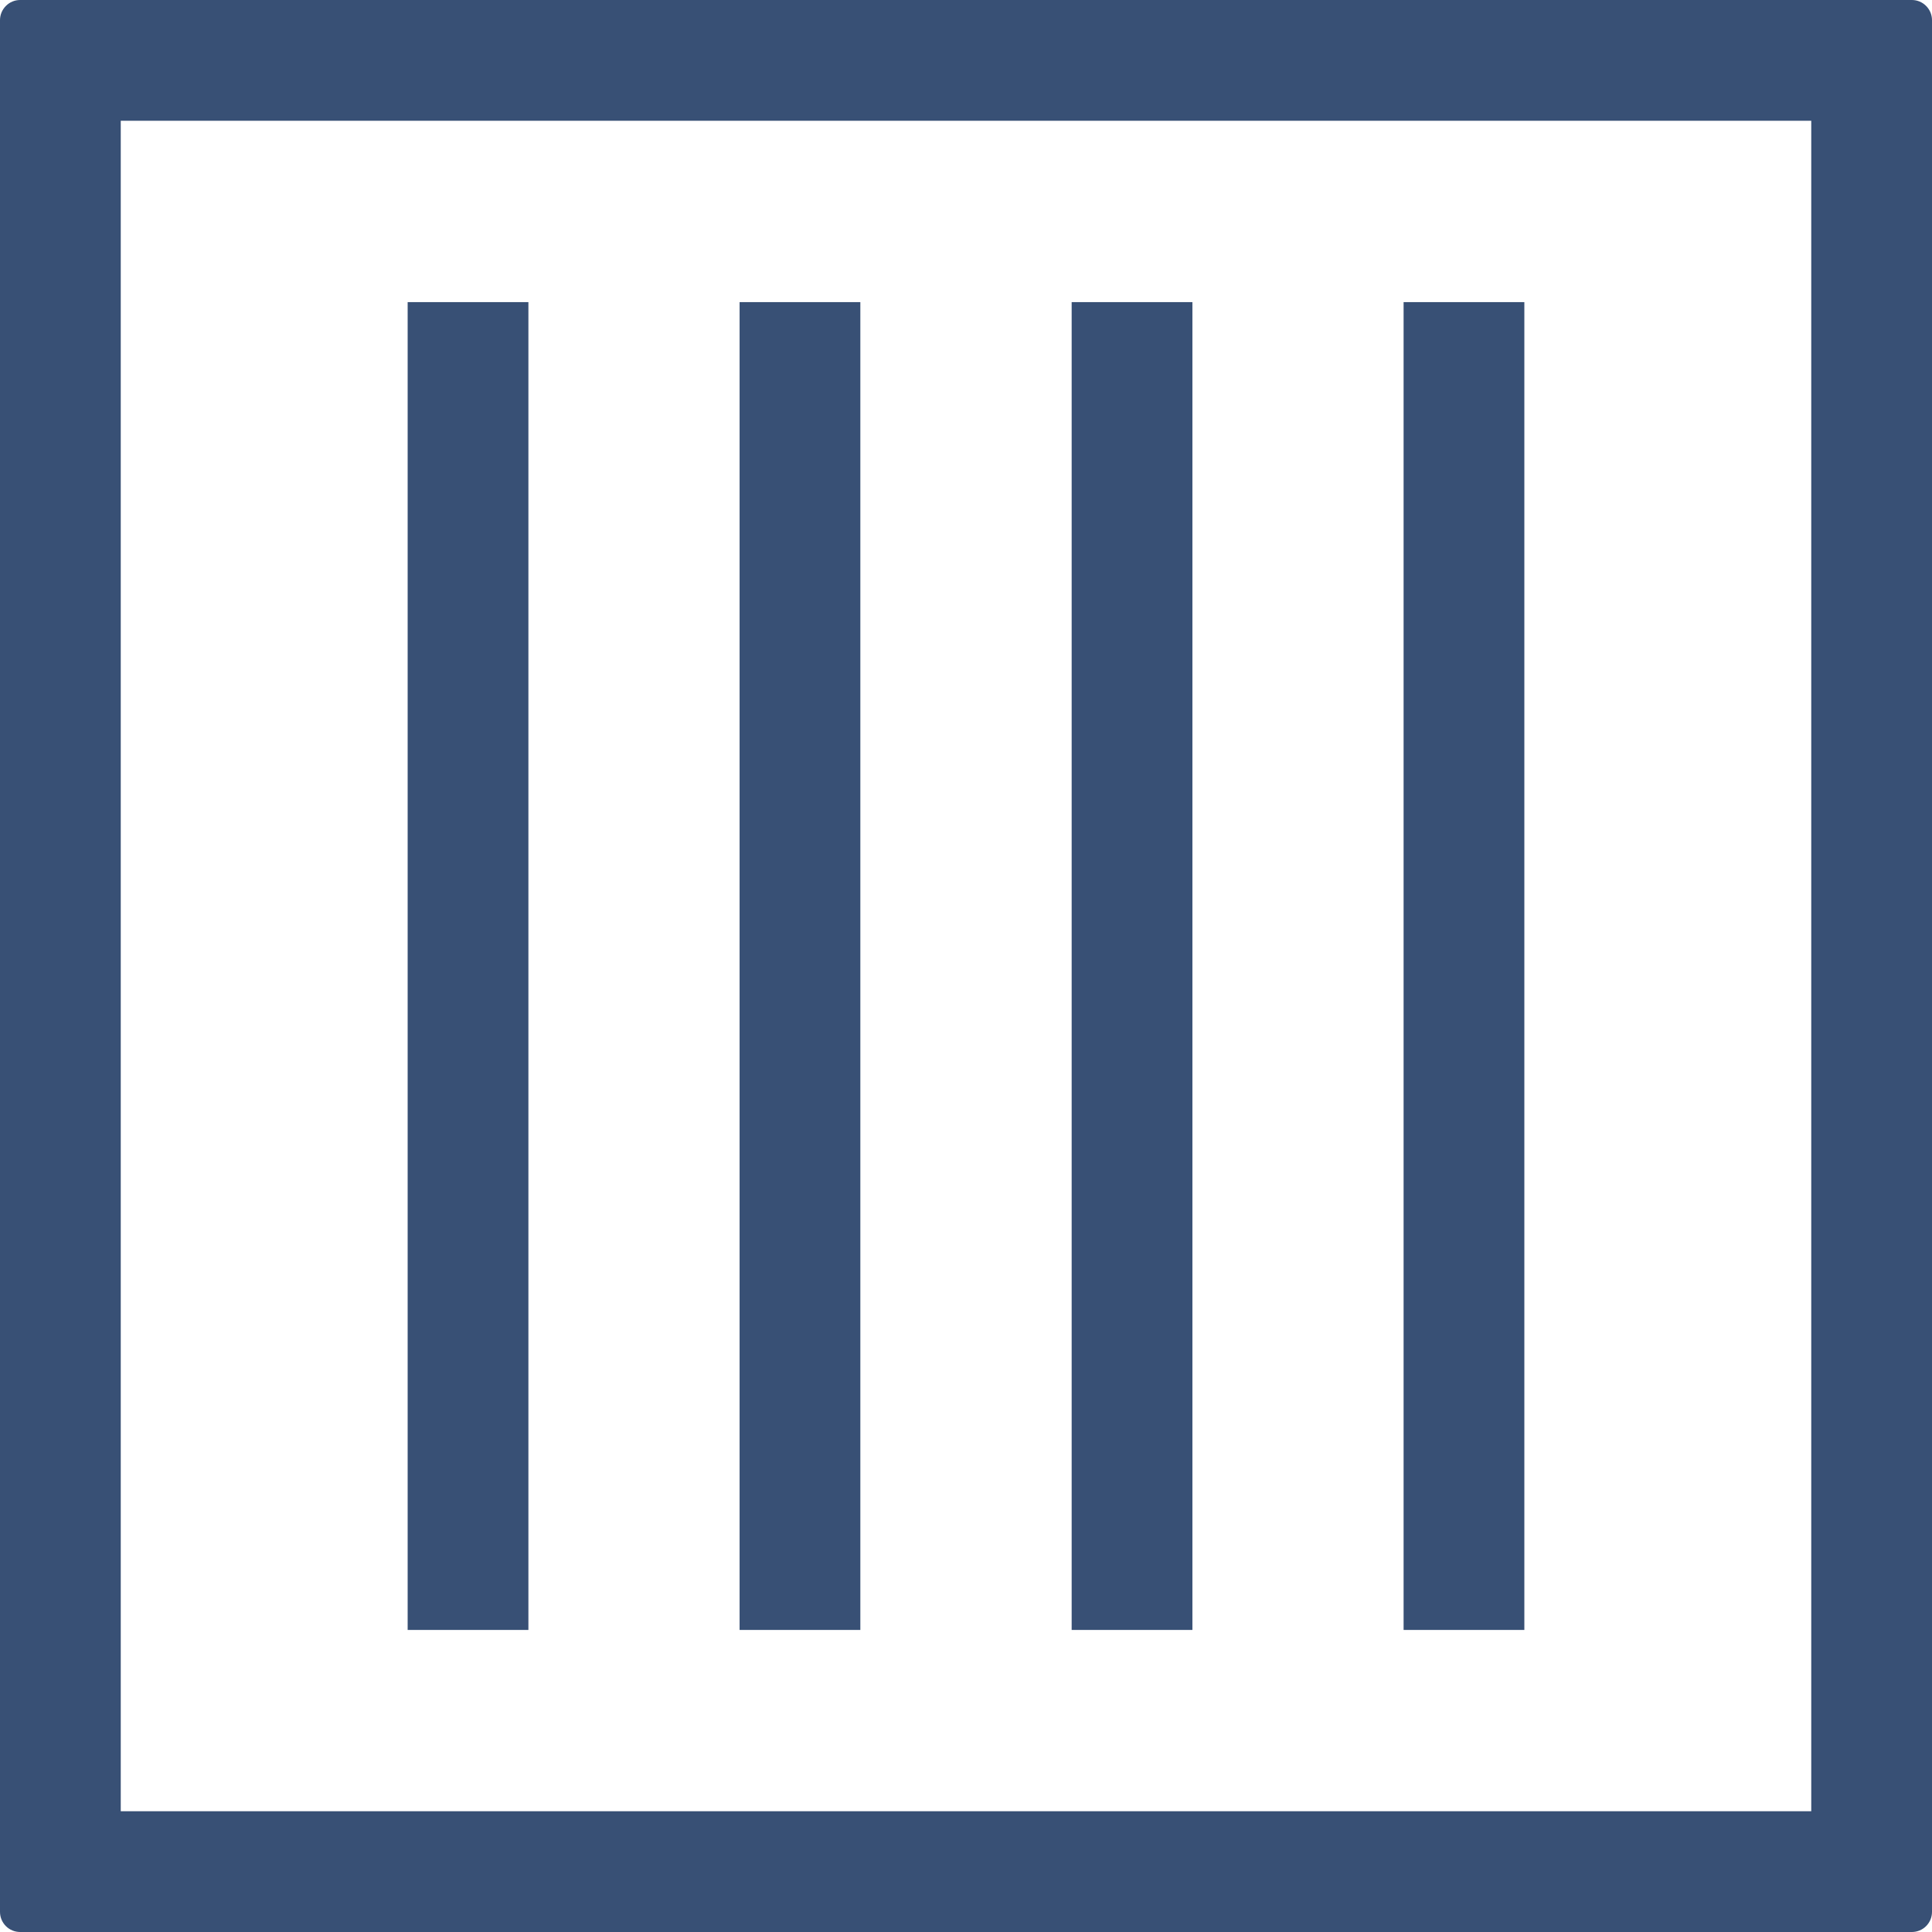
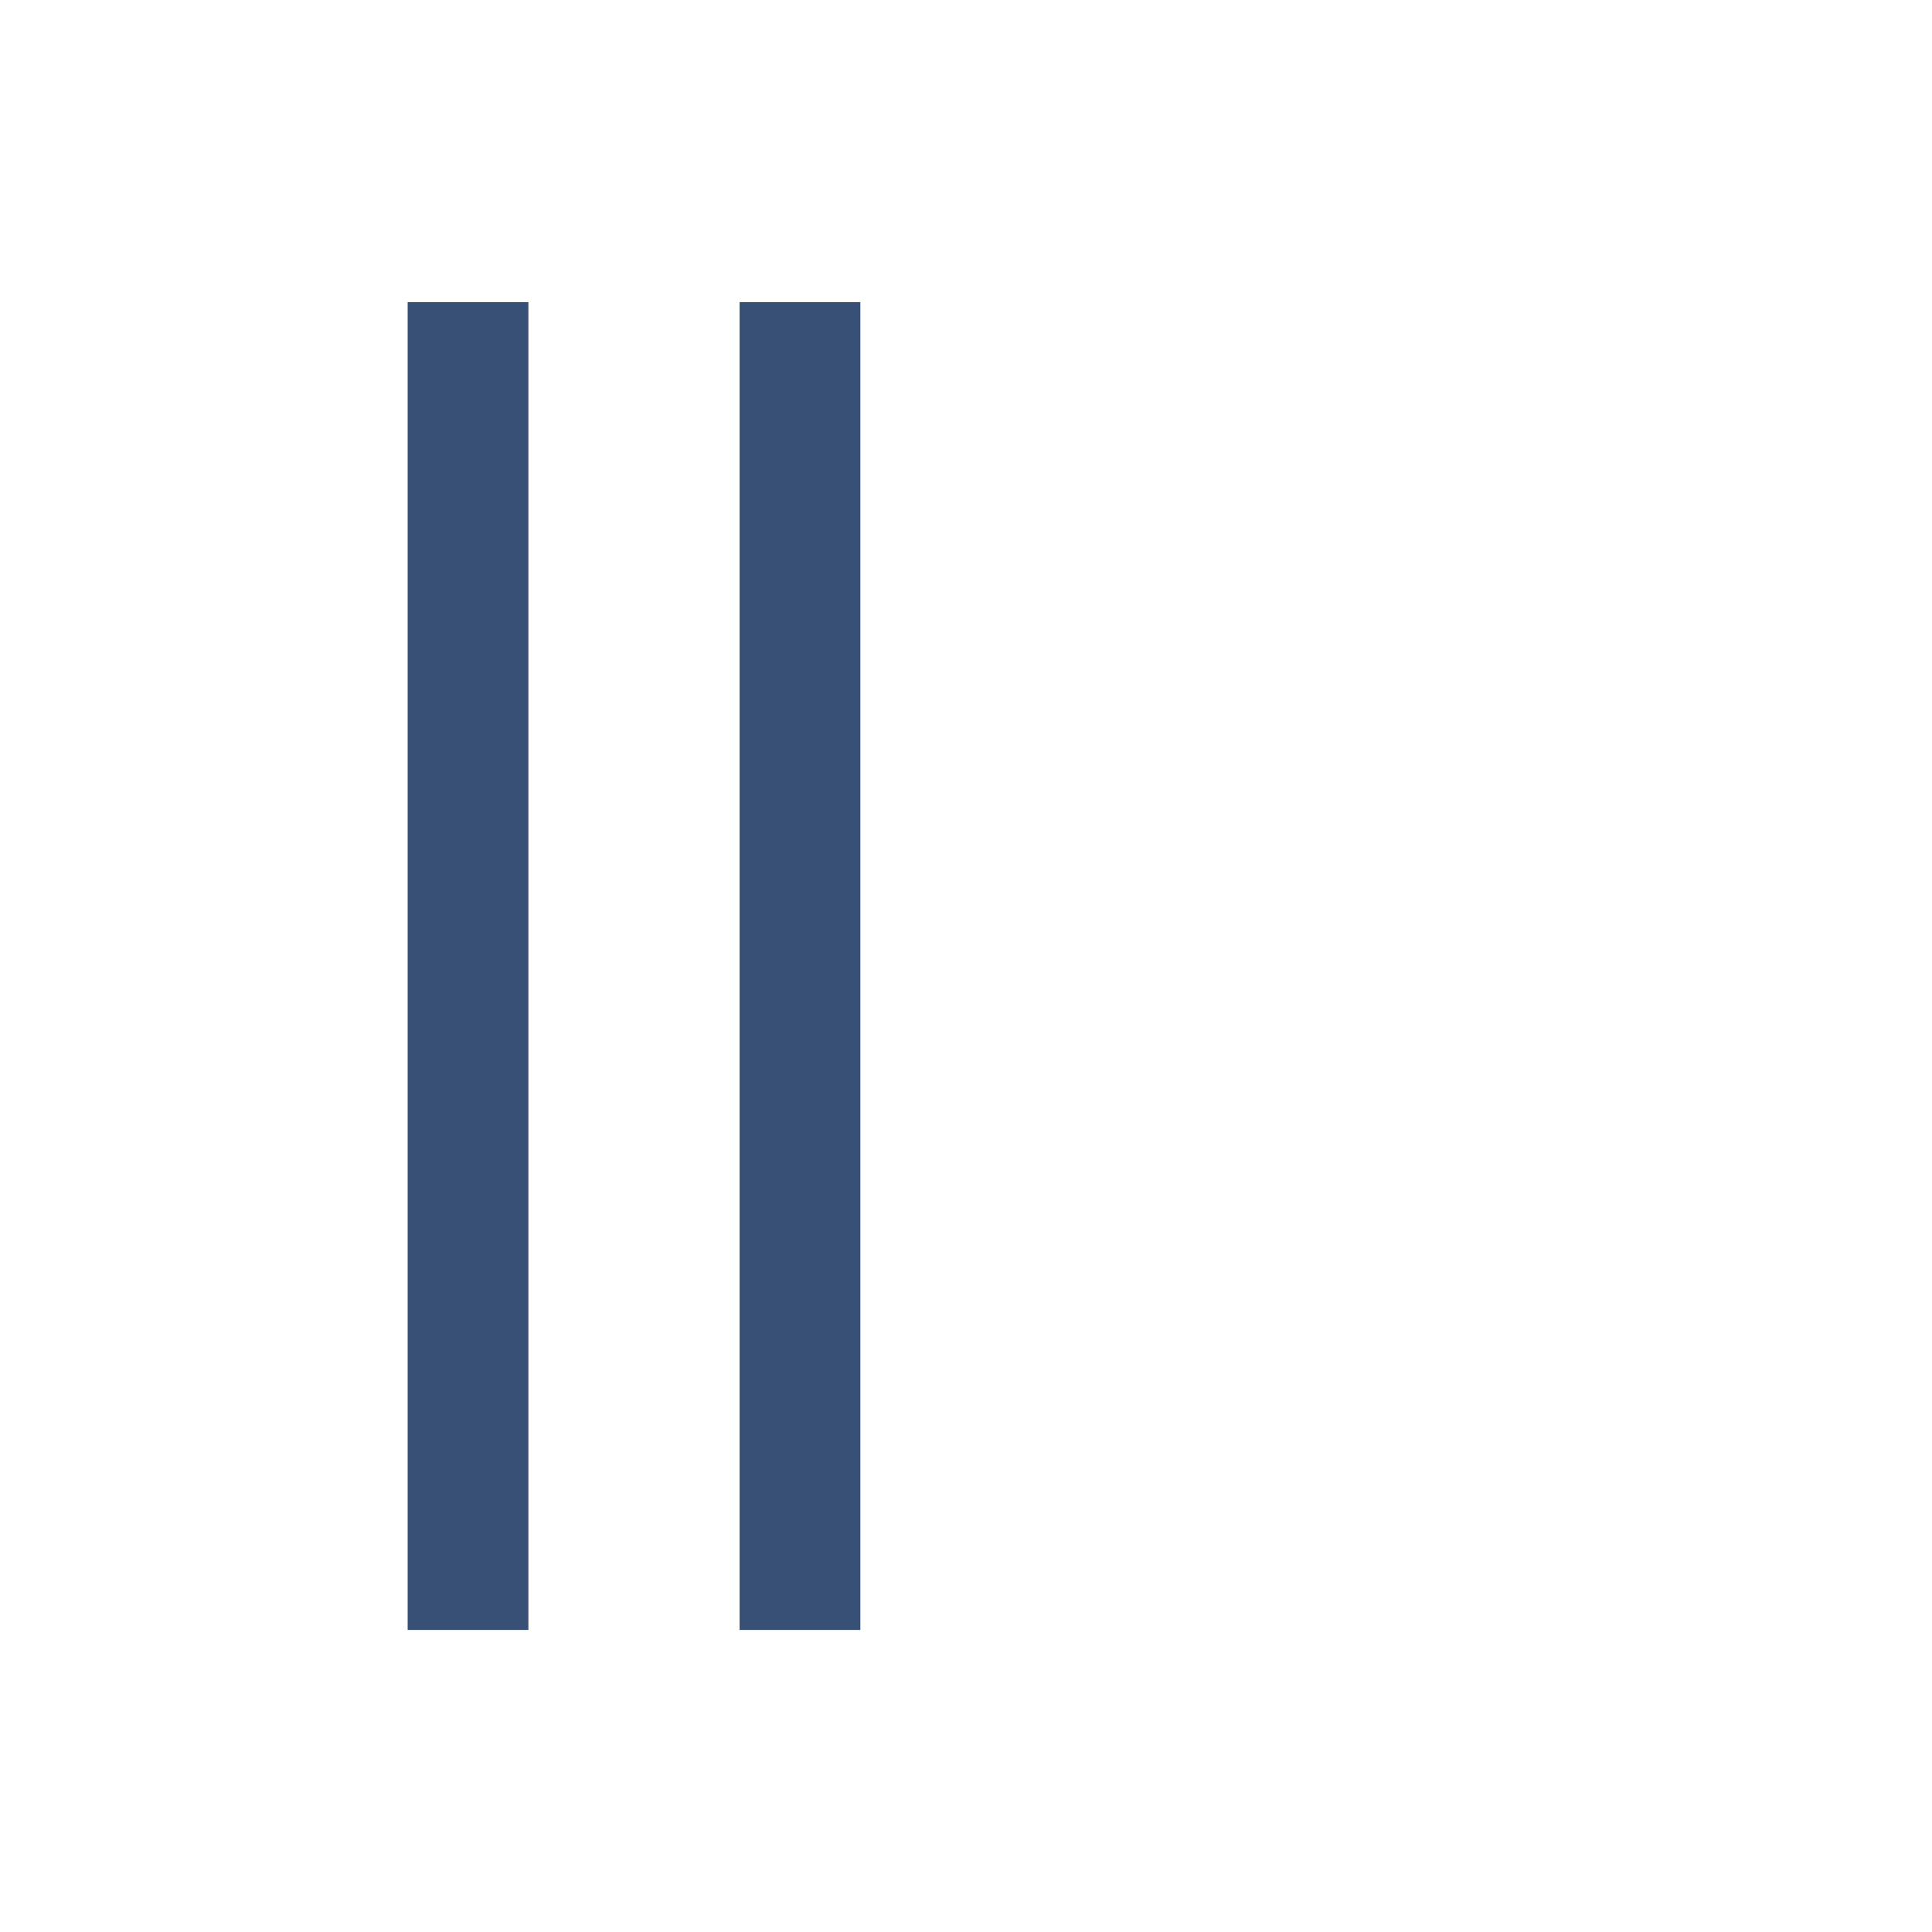
<svg xmlns="http://www.w3.org/2000/svg" width="32" height="32" viewBox="0 0 32 32" fill="none">
-   <path d="M30 2V30H2V2H30V2ZM31.667 0H0.333C0.245 0 0.16 0.035 0.098 0.098C0.035 0.161 0 0.245 0 0.334V31.667C0 31.755 0.035 31.84 0.098 31.903C0.16 31.965 0.245 32 0.333 32H31.667C31.755 32 31.84 31.965 31.902 31.903C31.965 31.84 32 31.755 32 31.667V0.334C32 0.245 31.965 0.161 31.902 0.098C31.84 0.035 31.755 0 31.667 0Z" fill="#385075" />
  <path d="M7.752 5.004V26.997" stroke="#385075" stroke-width="2" />
  <path d="M13.25 5.004V26.997" stroke="#385075" stroke-width="2" />
-   <path d="M18.75 5.004V26.997" stroke="#385075" stroke-width="2" />
-   <path d="M24.248 5.004V26.997" stroke="#385075" stroke-width="2" />
</svg>